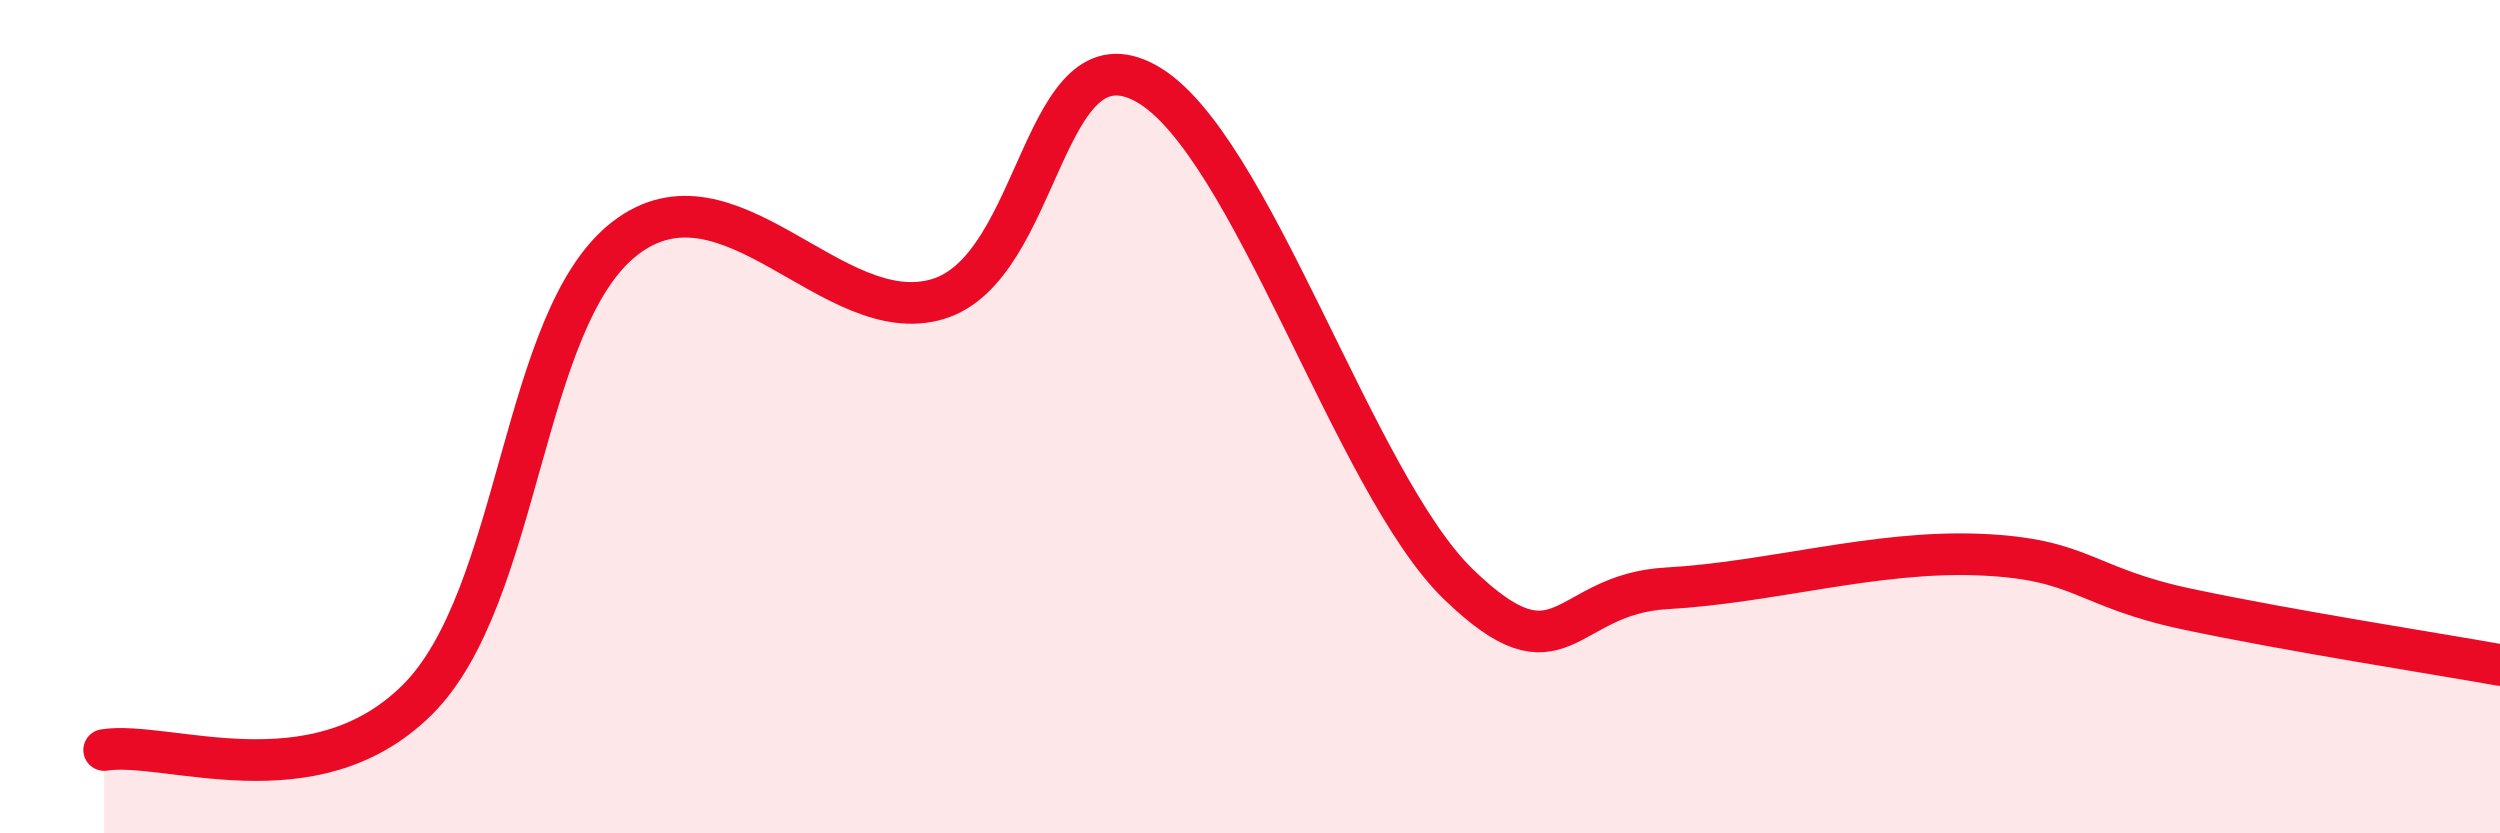
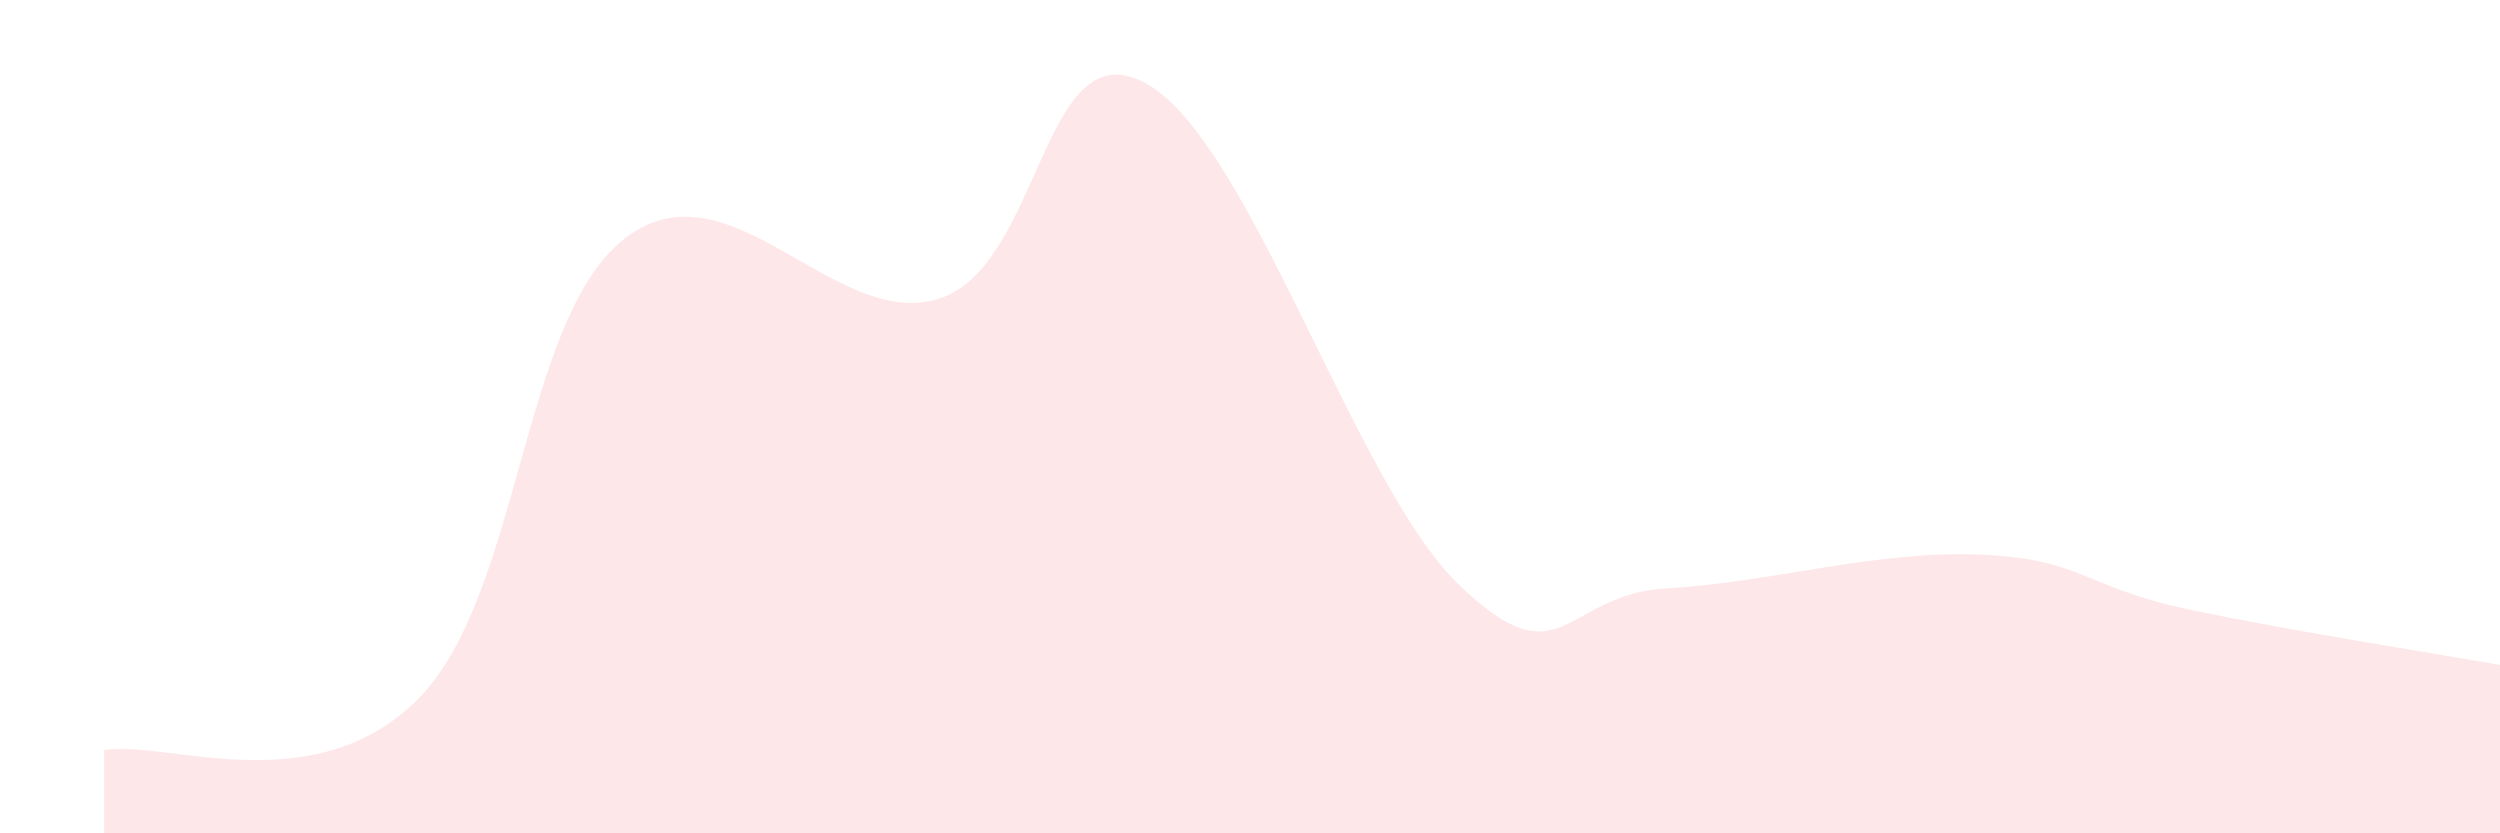
<svg xmlns="http://www.w3.org/2000/svg" width="60" height="20" viewBox="0 0 60 20">
  <path d="M 2.5,18 C 4,17.76 7.5,19.27 10,16.81 C 12.5,14.35 12.5,7.65 15,5.72 C 17.5,3.79 20,7.92 22.5,7.18 C 25,6.44 25,0.63 27.5,2 C 30,3.37 32.5,11.6 35,14.02 C 37.5,16.44 37.5,14.26 40,14.12 C 42.5,13.98 45,13.21 47.5,13.31 C 50,13.41 50,14.09 52.5,14.62 C 55,15.15 58.5,15.69 60,15.96L60 20L2.5 20Z" fill="#EB0A25" opacity="0.1" stroke-linecap="round" stroke-linejoin="round" />
-   <path d="M 2.5,18 C 4,17.76 7.5,19.27 10,16.81 C 12.5,14.35 12.5,7.65 15,5.72 C 17.5,3.79 20,7.92 22.5,7.18 C 25,6.44 25,0.63 27.5,2 C 30,3.37 32.5,11.6 35,14.02 C 37.5,16.44 37.5,14.26 40,14.12 C 42.5,13.98 45,13.21 47.5,13.31 C 50,13.41 50,14.09 52.5,14.62 C 55,15.15 58.5,15.69 60,15.96" stroke="#EB0A25" stroke-width="1" fill="none" stroke-linecap="round" stroke-linejoin="round" />
</svg>